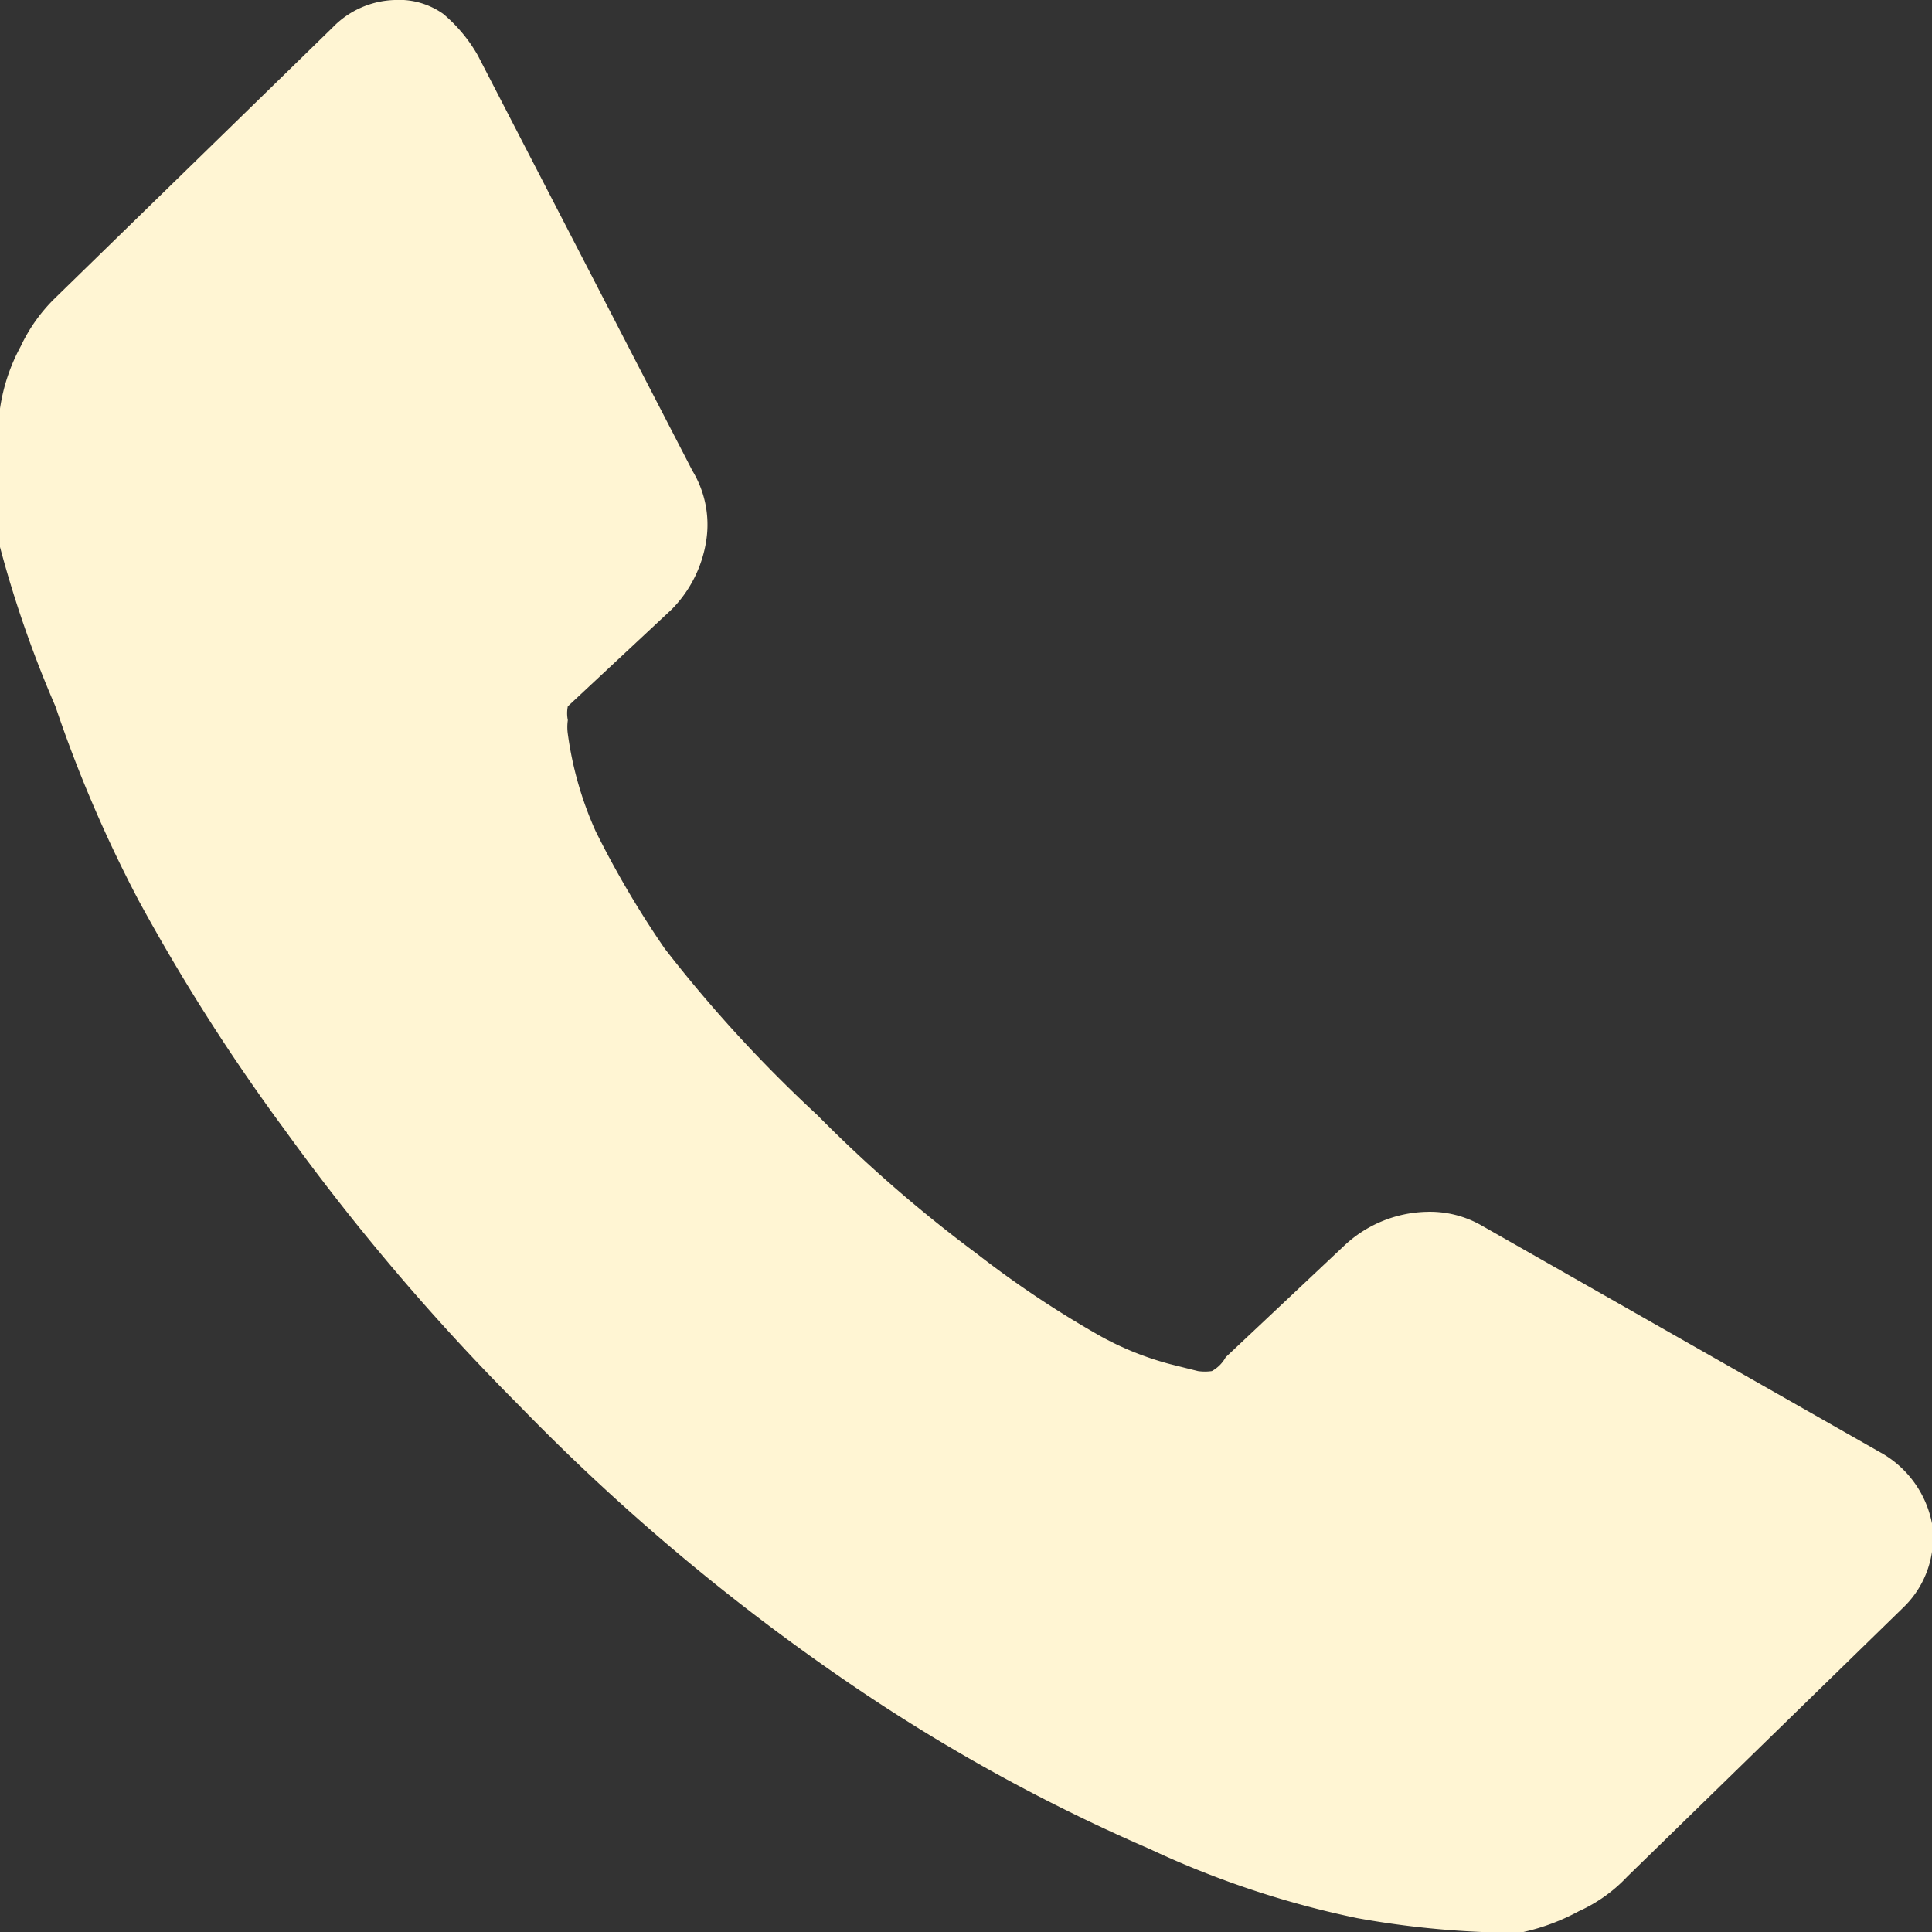
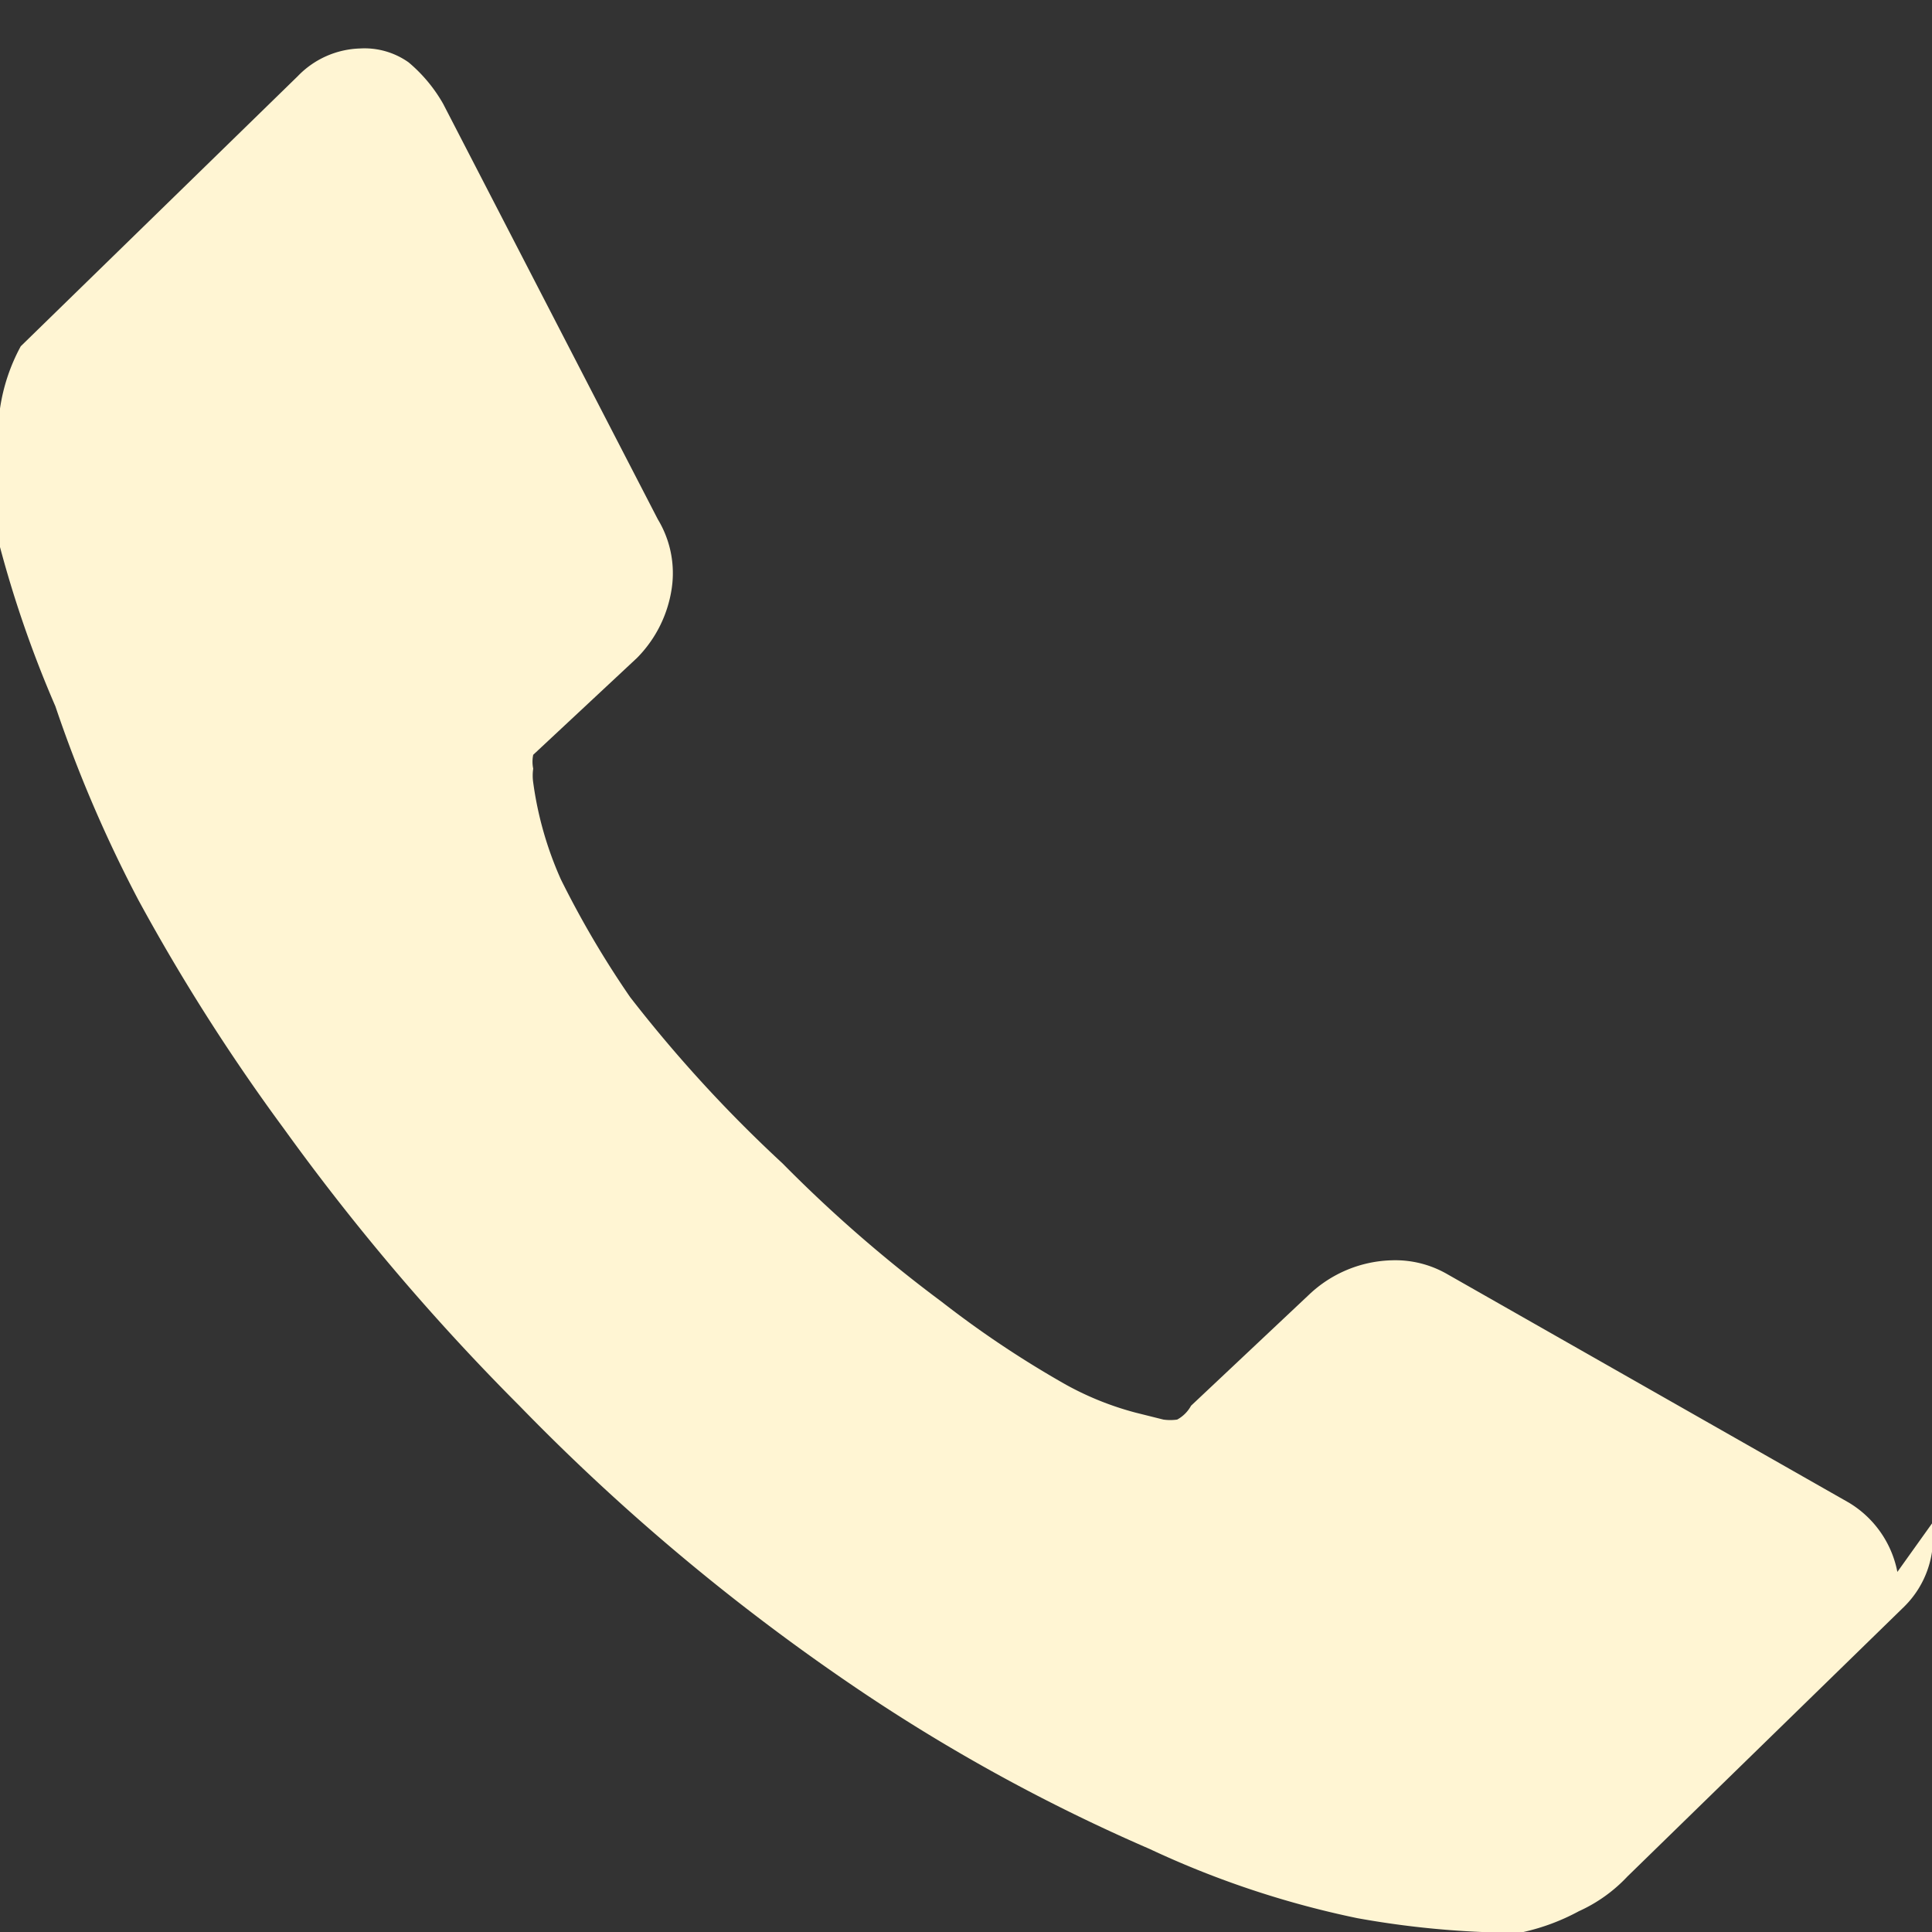
<svg xmlns="http://www.w3.org/2000/svg" data-name="Layer 1" viewBox="0 0 27.9 27.9">
  <rect x="0" y="0" width="27.9" height="27.9" fill="#333333" stroke="none" />
-   <path fill="#fff5d3" d="M27.9 22a1.4 1.4 0 0 1-.4 1.2l-4 3.9a2.2 2.2 0 0 1-.7.5 3.1 3.1 0 0 1-.8.3H21.4a13.2 13.2 0 0 1-1.8-.2 13.5 13.5 0 0 1-3-1 26 26 0 0 1-4.2-2.3 31 31 0 0 1-4.9-4.1 32.8 32.8 0 0 1-3.4-4A28.6 28.6 0 0 1 2 13a19.2 19.2 0 0 1-1.2-2.8A16.4 16.4 0 0 1 0 7.9 8 8 0 0 1 0 6.5v-.6A2.7 2.7 0 0 1 .3 5a2.4 2.4 0 0 1 .5-.7l4-3.9a1.3 1.3 0 0 1 .9-.4 1.1 1.1 0 0 1 .7.2 2.2 2.2 0 0 1 .5.6l3.1 6a1.5 1.5 0 0 1 .2 1 1.8 1.8 0 0 1-.5 1l-1.5 1.4a.5.5 0 0 0 0 .2.7.7 0 0 0 0 .2 5.1 5.1 0 0 0 .4 1.4 13.8 13.8 0 0 0 1 1.7 19.8 19.8 0 0 0 2.2 2.4 20 20 0 0 0 2.3 2 14.7 14.7 0 0 0 1.8 1.2 4.4 4.4 0 0 0 1 .4l.4.1a.7.7 0 0 0 .2 0 .5.5 0 0 0 .2-.2l1.7-1.6a1.8 1.8 0 0 1 1.2-.5 1.5 1.5 0 0 1 .8.2l5.8 3.3a1.5 1.5 0 0 1 .7 1zm0 0" />
+   <path fill="#fff5d3" d="M27.9 22a1.4 1.4 0 0 1-.4 1.2l-4 3.9a2.2 2.2 0 0 1-.7.5 3.1 3.1 0 0 1-.8.3H21.4a13.2 13.2 0 0 1-1.8-.2 13.5 13.5 0 0 1-3-1 26 26 0 0 1-4.2-2.3 31 31 0 0 1-4.9-4.1 32.8 32.8 0 0 1-3.4-4A28.6 28.6 0 0 1 2 13a19.2 19.2 0 0 1-1.2-2.8A16.4 16.4 0 0 1 0 7.9 8 8 0 0 1 0 6.5v-.6A2.7 2.7 0 0 1 .3 5l4-3.9a1.3 1.3 0 0 1 .9-.4 1.1 1.1 0 0 1 .7.2 2.2 2.2 0 0 1 .5.6l3.1 6a1.5 1.5 0 0 1 .2 1 1.8 1.8 0 0 1-.5 1l-1.5 1.4a.5.5 0 0 0 0 .2.7.7 0 0 0 0 .2 5.1 5.1 0 0 0 .4 1.4 13.8 13.8 0 0 0 1 1.7 19.8 19.8 0 0 0 2.2 2.4 20 20 0 0 0 2.3 2 14.7 14.7 0 0 0 1.8 1.2 4.4 4.4 0 0 0 1 .4l.4.1a.7.7 0 0 0 .2 0 .5.5 0 0 0 .2-.2l1.7-1.6a1.8 1.8 0 0 1 1.2-.5 1.5 1.5 0 0 1 .8.2l5.8 3.3a1.5 1.5 0 0 1 .7 1zm0 0" />
</svg>